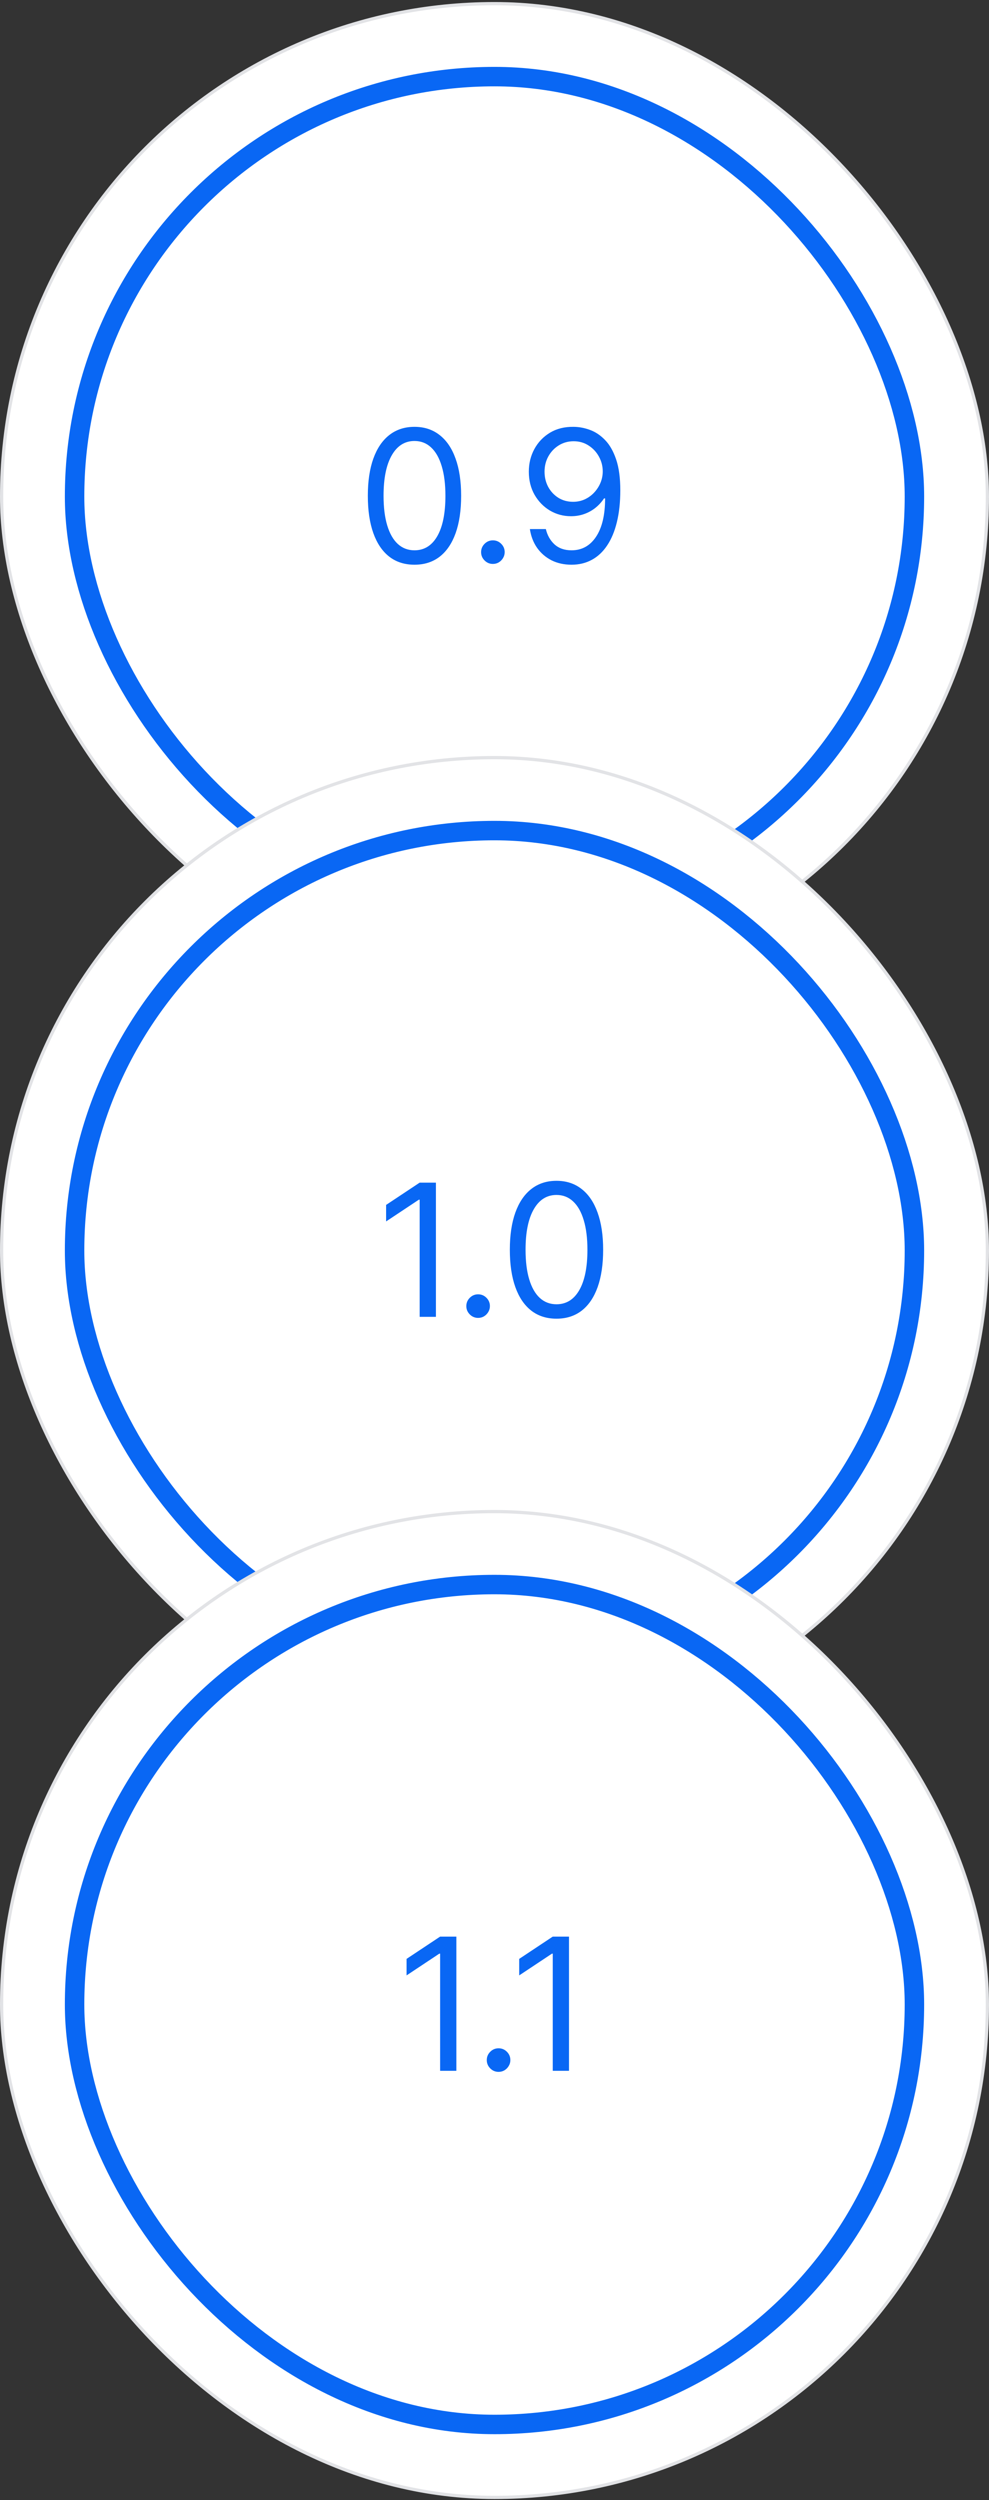
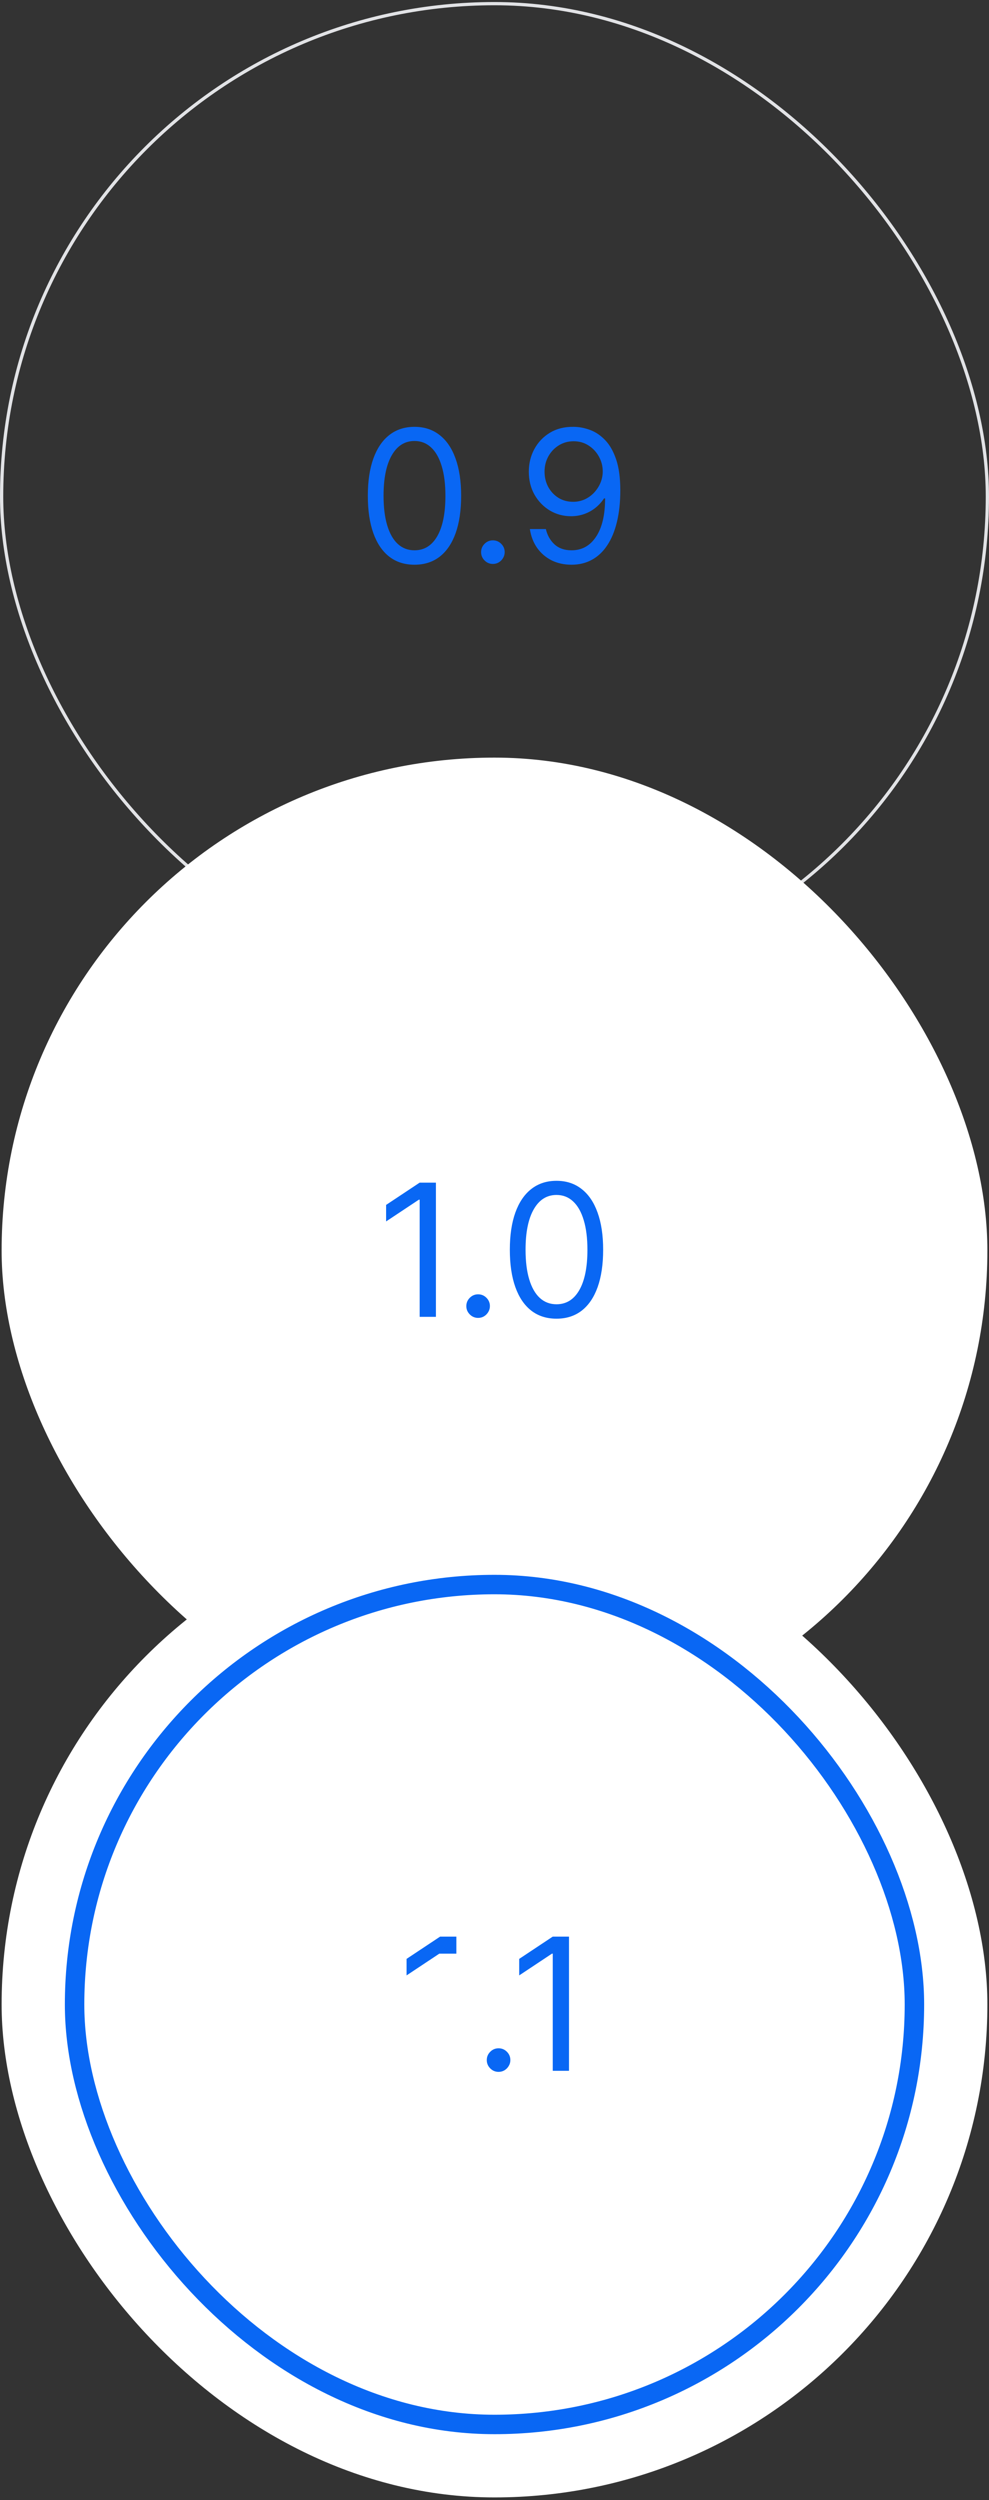
<svg xmlns="http://www.w3.org/2000/svg" width="343" height="867" viewBox="0 0 343 867" fill="none">
  <rect x="0" y="0" width="343" height="867" fill="#333333" stroke="none" />
-   <rect x="0.562" y="1.263" width="341.875" height="341.875" rx="170.938" fill="white" />
  <rect x="0.562" y="1.263" width="341.875" height="341.875" rx="170.938" stroke="#E2E3E6" stroke-width="1.125" />
-   <rect x="25.866" y="26.567" width="291.269" height="291.269" rx="145.634" stroke="#0967F4" stroke-width="6.748" />
  <path d="M143.75 195.838C140.326 195.838 137.409 194.906 135 193.042C132.591 191.163 130.75 188.444 129.477 184.883C128.205 181.307 127.568 176.989 127.568 171.928C127.568 166.898 128.205 162.603 129.477 159.042C130.765 155.466 132.614 152.739 135.023 150.86C137.447 148.966 140.356 148.019 143.75 148.019C147.144 148.019 150.045 148.966 152.455 150.86C154.879 152.739 156.727 155.466 158 159.042C159.288 162.603 159.932 166.898 159.932 171.928C159.932 176.989 159.295 181.307 158.023 184.883C156.75 188.444 154.909 191.163 152.5 193.042C150.091 194.906 147.174 195.838 143.75 195.838ZM143.75 190.838C147.144 190.838 149.78 189.201 151.659 185.928C153.538 182.656 154.477 177.989 154.477 171.928C154.477 167.898 154.045 164.466 153.182 161.633C152.333 158.8 151.106 156.641 149.5 155.156C147.909 153.671 145.992 152.928 143.75 152.928C140.386 152.928 137.758 154.588 135.864 157.906C133.97 161.209 133.023 165.883 133.023 171.928C133.023 175.959 133.447 179.383 134.295 182.201C135.144 185.019 136.364 187.163 137.955 188.633C139.561 190.103 141.492 190.838 143.75 190.838ZM170.943 195.565C169.822 195.565 168.86 195.163 168.057 194.36C167.254 193.557 166.852 192.595 166.852 191.474C166.852 190.353 167.254 189.391 168.057 188.588C168.86 187.785 169.822 187.383 170.943 187.383C172.064 187.383 173.027 187.785 173.83 188.588C174.633 189.391 175.034 190.353 175.034 191.474C175.034 192.216 174.845 192.898 174.466 193.519C174.102 194.141 173.61 194.641 172.989 195.019C172.383 195.383 171.701 195.565 170.943 195.565ZM198.949 148.019C200.858 148.035 202.767 148.398 204.676 149.11C206.585 149.822 208.328 151.004 209.903 152.656C211.479 154.292 212.744 156.527 213.699 159.36C214.653 162.194 215.131 165.747 215.131 170.019C215.131 174.156 214.737 177.83 213.949 181.042C213.176 184.239 212.055 186.936 210.585 189.133C209.131 191.33 207.358 192.997 205.267 194.133C203.191 195.269 200.843 195.838 198.222 195.838C195.616 195.838 193.29 195.322 191.244 194.292C189.214 193.247 187.547 191.8 186.244 189.951C184.956 188.088 184.131 185.928 183.767 183.474H189.312C189.812 185.61 190.805 187.375 192.29 188.769C193.79 190.148 195.767 190.838 198.222 190.838C201.813 190.838 204.646 189.269 206.722 186.133C208.813 182.997 209.858 178.565 209.858 172.838H209.494C208.646 174.11 207.638 175.209 206.472 176.133C205.305 177.057 204.009 177.769 202.585 178.269C201.161 178.769 199.646 179.019 198.04 179.019C195.373 179.019 192.926 178.36 190.699 177.042C188.487 175.709 186.714 173.883 185.381 171.565C184.062 169.231 183.403 166.565 183.403 163.565C183.403 160.716 184.04 158.11 185.312 155.747C186.6 153.368 188.403 151.474 190.722 150.065C193.055 148.656 195.797 147.974 198.949 148.019ZM198.949 153.019C197.04 153.019 195.32 153.497 193.79 154.451C192.275 155.391 191.07 156.663 190.176 158.269C189.297 159.86 188.858 161.625 188.858 163.565C188.858 165.504 189.282 167.269 190.131 168.86C190.994 170.436 192.169 171.694 193.653 172.633C195.153 173.557 196.858 174.019 198.767 174.019C200.206 174.019 201.547 173.739 202.79 173.178C204.032 172.603 205.116 171.822 206.04 170.838C206.979 169.838 207.714 168.709 208.244 167.451C208.775 166.178 209.04 164.853 209.04 163.474C209.04 161.656 208.6 159.951 207.722 158.36C206.858 156.769 205.661 155.481 204.131 154.497C202.616 153.512 200.888 153.019 198.949 153.019Z" fill="#0967F4" />
  <rect x="0.562" y="262.73" width="341.875" height="341.875" rx="170.938" fill="white" />
-   <rect x="0.562" y="262.73" width="341.875" height="341.875" rx="170.938" stroke="#E2E3E6" stroke-width="1.125" />
-   <rect x="25.866" y="288.034" width="291.269" height="291.269" rx="145.634" stroke="#0967F4" stroke-width="6.748" />
  <path d="M151.182 410.123V456.668H145.545V416.032H145.273L133.909 423.577V417.85L145.545 410.123H151.182ZM165.818 457.032C164.697 457.032 163.735 456.63 162.932 455.827C162.129 455.024 161.727 454.062 161.727 452.941C161.727 451.819 162.129 450.857 162.932 450.054C163.735 449.251 164.697 448.85 165.818 448.85C166.939 448.85 167.902 449.251 168.705 450.054C169.508 450.857 169.909 451.819 169.909 452.941C169.909 453.683 169.72 454.365 169.341 454.986C168.977 455.607 168.485 456.107 167.864 456.486C167.258 456.85 166.576 457.032 165.818 457.032ZM193 457.304C189.576 457.304 186.659 456.373 184.25 454.509C181.841 452.63 180 449.91 178.727 446.35C177.455 442.774 176.818 438.456 176.818 433.395C176.818 428.365 177.455 424.069 178.727 420.509C180.015 416.933 181.864 414.206 184.273 412.327C186.697 410.433 189.606 409.486 193 409.486C196.394 409.486 199.295 410.433 201.705 412.327C204.129 414.206 205.977 416.933 207.25 420.509C208.538 424.069 209.182 428.365 209.182 433.395C209.182 438.456 208.545 442.774 207.273 446.35C206 449.91 204.159 452.63 201.75 454.509C199.341 456.373 196.424 457.304 193 457.304ZM193 452.304C196.394 452.304 199.03 450.668 200.909 447.395C202.788 444.123 203.727 439.456 203.727 433.395C203.727 429.365 203.295 425.933 202.432 423.1C201.583 420.266 200.356 418.107 198.75 416.623C197.159 415.138 195.242 414.395 193 414.395C189.636 414.395 187.008 416.054 185.114 419.373C183.22 422.676 182.273 427.35 182.273 433.395C182.273 437.426 182.697 440.85 183.545 443.668C184.394 446.486 185.614 448.63 187.205 450.1C188.811 451.569 190.742 452.304 193 452.304Z" fill="#0967F4" />
  <rect x="0.562" y="524.198" width="341.875" height="341.875" rx="170.938" fill="white" />
-   <rect x="0.562" y="524.198" width="341.875" height="341.875" rx="170.938" stroke="#E2E3E6" stroke-width="1.125" />
  <rect x="25.866" y="549.502" width="291.269" height="291.269" rx="145.634" stroke="#0967F4" stroke-width="6.748" />
-   <path d="M158.276 671.59V718.136H152.639V677.499H152.366L141.003 685.045V679.318L152.639 671.59H158.276ZM172.912 718.499C171.791 718.499 170.829 718.098 170.026 717.295C169.223 716.492 168.821 715.53 168.821 714.408C168.821 713.287 169.223 712.325 170.026 711.522C170.829 710.719 171.791 710.318 172.912 710.318C174.033 710.318 174.995 710.719 175.798 711.522C176.601 712.325 177.003 713.287 177.003 714.408C177.003 715.151 176.813 715.833 176.435 716.454C176.071 717.075 175.579 717.575 174.957 717.954C174.351 718.318 173.67 718.499 172.912 718.499ZM197.338 671.59V718.136H191.702V677.499H191.429L180.065 685.045V679.318L191.702 671.59H197.338Z" fill="#0967F4" />
+   <path d="M158.276 671.59V718.136V677.499H152.366L141.003 685.045V679.318L152.639 671.59H158.276ZM172.912 718.499C171.791 718.499 170.829 718.098 170.026 717.295C169.223 716.492 168.821 715.53 168.821 714.408C168.821 713.287 169.223 712.325 170.026 711.522C170.829 710.719 171.791 710.318 172.912 710.318C174.033 710.318 174.995 710.719 175.798 711.522C176.601 712.325 177.003 713.287 177.003 714.408C177.003 715.151 176.813 715.833 176.435 716.454C176.071 717.075 175.579 717.575 174.957 717.954C174.351 718.318 173.67 718.499 172.912 718.499ZM197.338 671.59V718.136H191.702V677.499H191.429L180.065 685.045V679.318L191.702 671.59H197.338Z" fill="#0967F4" />
</svg>